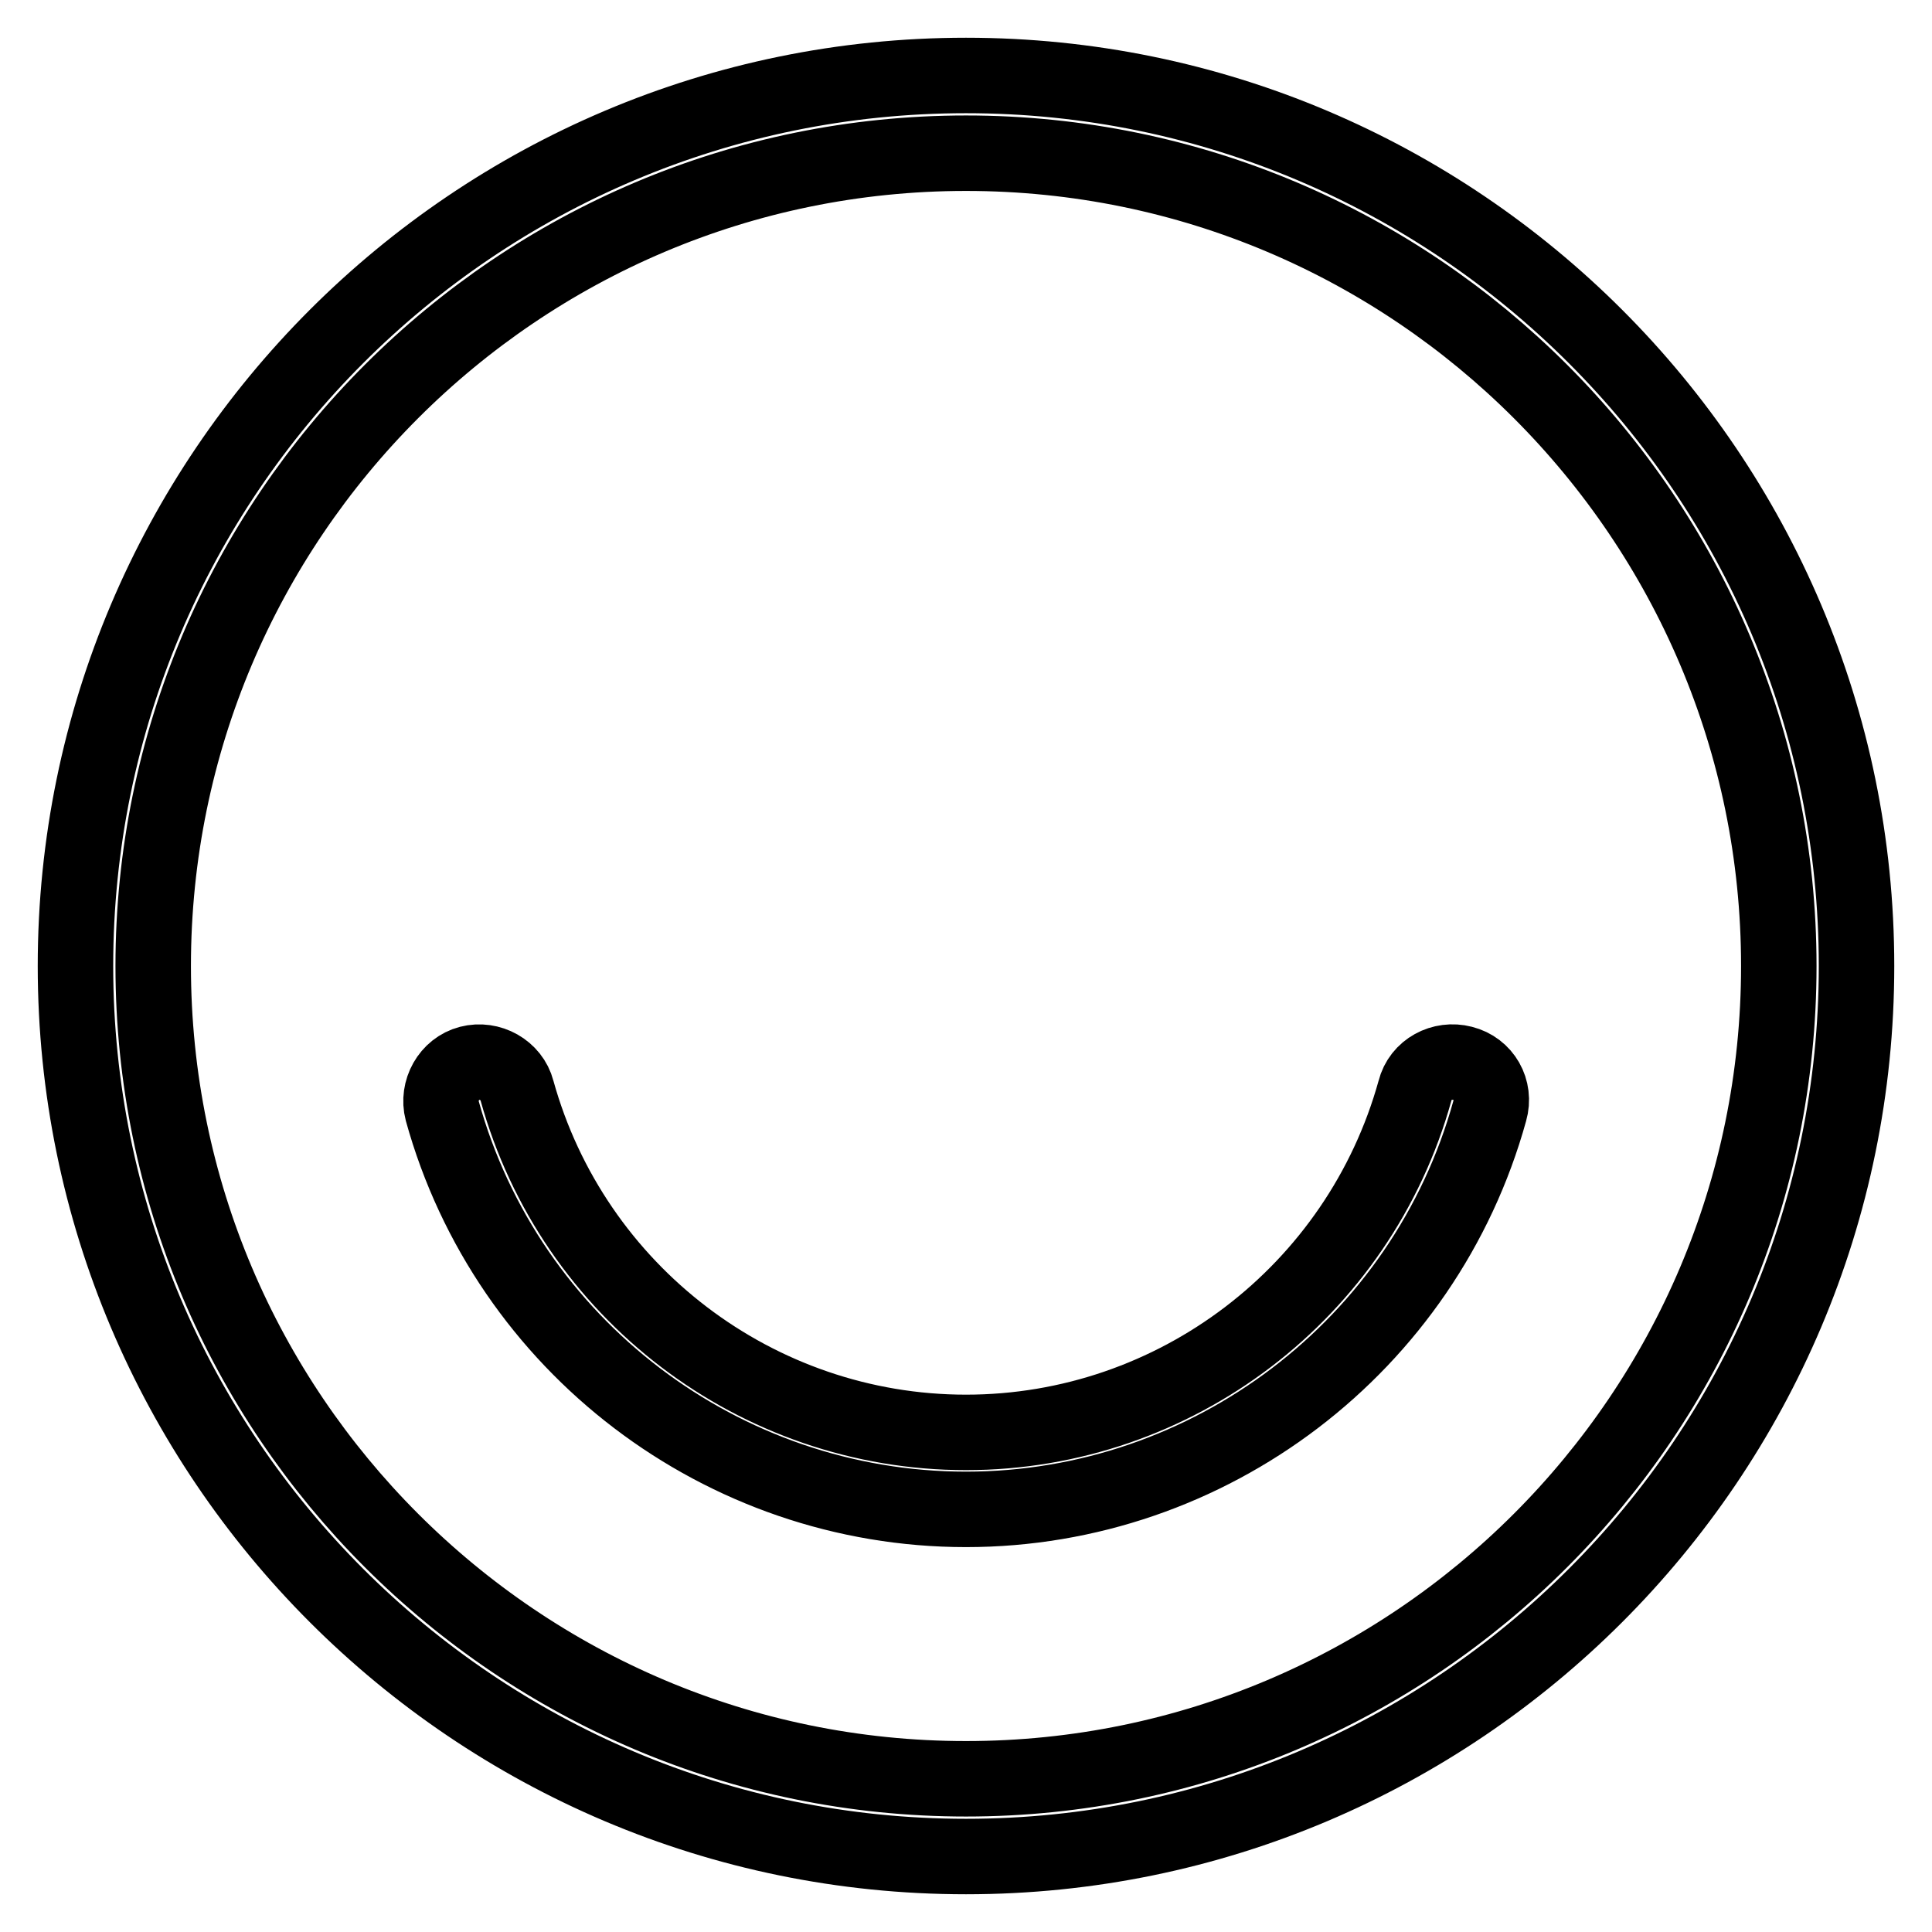
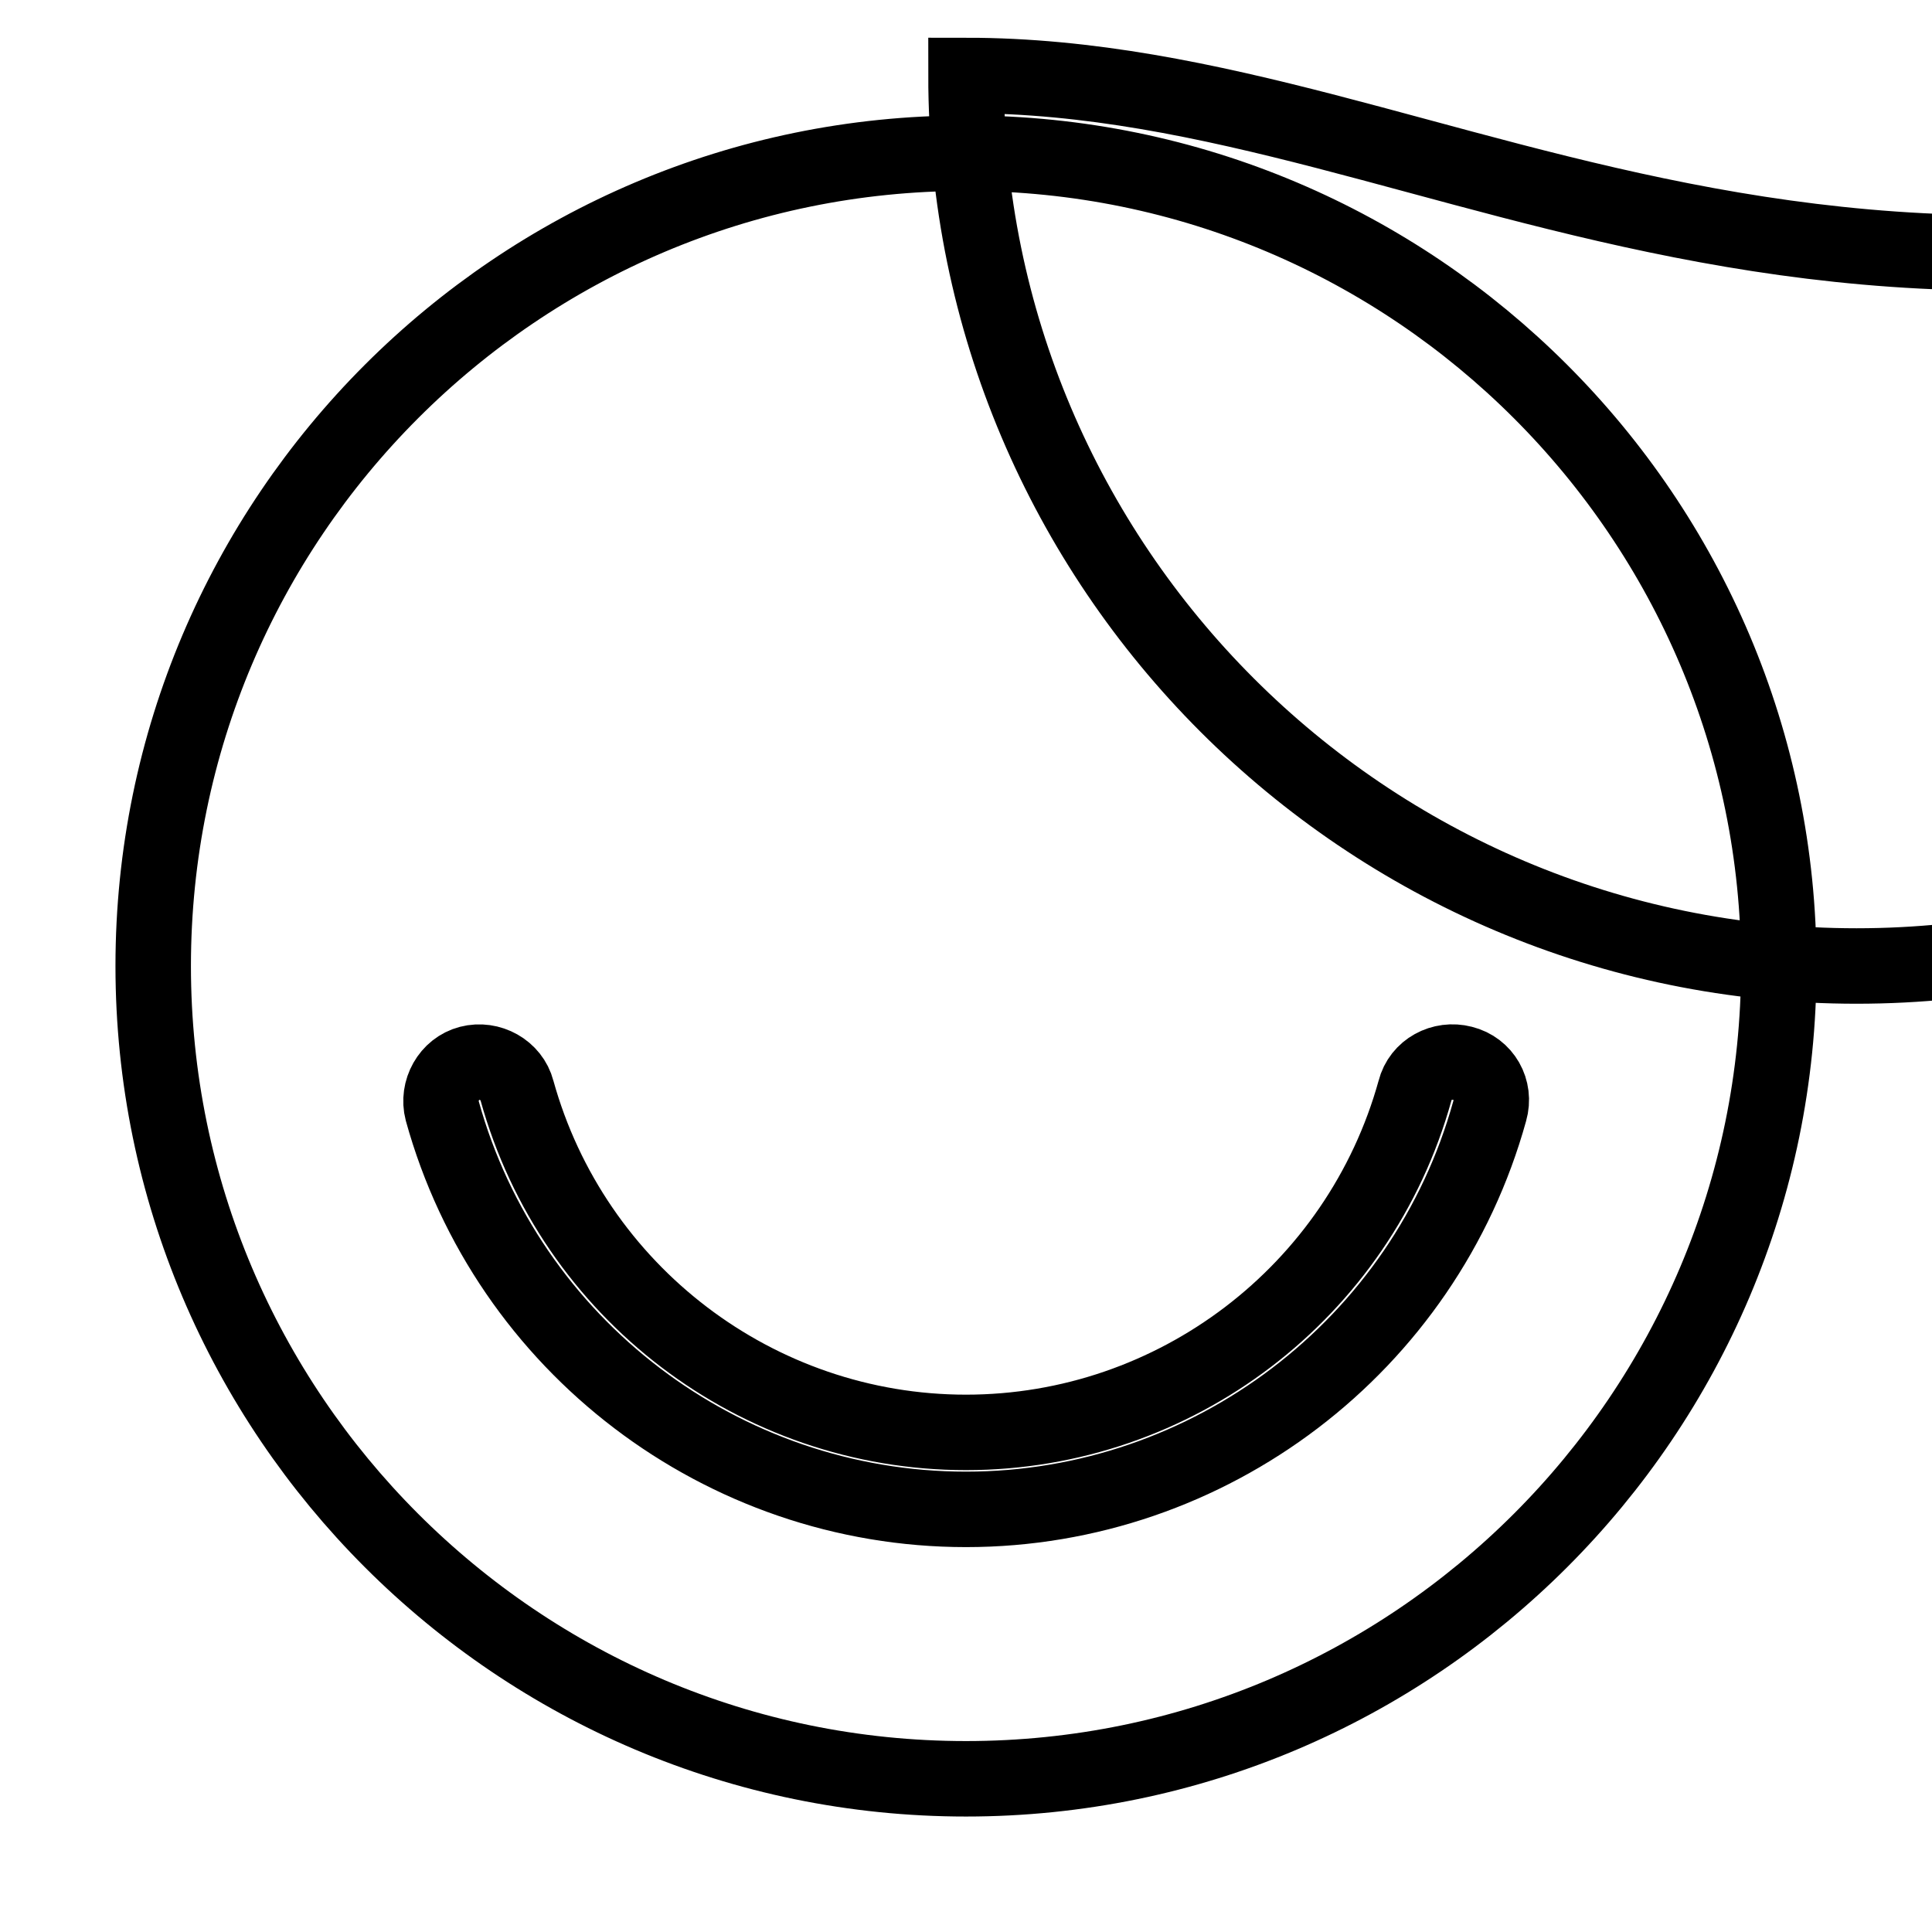
<svg xmlns="http://www.w3.org/2000/svg" version="1.1" x="0px" y="0px" viewBox="0 0 256 256" enable-background="new 0 0 256 256" xml:space="preserve">
  <g>
    <g>
-       <path stroke-width="10" fill-opacity="0" stroke="#000000" d="M128,10C62.9,10,10,62.9,10,128c0,65.1,52.9,118,118,118c65.1,0,118-52.9,118-118C246,62.9,193.1,10,128,10z M128,235.7c-59.4,0-107.7-48.3-107.7-107.7C20.3,68.6,68.6,20.3,128,20.3c59.4,0,107.7,48.3,107.7,107.7C235.7,187.4,187.4,235.7,128,235.7z M193.8,140.9c-2.7-0.7-5.6,0.8-6.3,3.6c-7.4,26.7-31.8,45.3-59.5,45.3s-52.1-18.6-59.5-45.3c-0.7-2.7-3.6-4.3-6.3-3.6c-2.7,0.7-4.3,3.6-3.6,6.3C67.2,178.3,95.7,200,128,200s60.8-21.7,69.4-52.8C198.2,144.4,196.6,141.6,193.8,140.9z" />
+       <path stroke-width="10" fill-opacity="0" stroke="#000000" d="M128,10c0,65.1,52.9,118,118,118c65.1,0,118-52.9,118-118C246,62.9,193.1,10,128,10z M128,235.7c-59.4,0-107.7-48.3-107.7-107.7C20.3,68.6,68.6,20.3,128,20.3c59.4,0,107.7,48.3,107.7,107.7C235.7,187.4,187.4,235.7,128,235.7z M193.8,140.9c-2.7-0.7-5.6,0.8-6.3,3.6c-7.4,26.7-31.8,45.3-59.5,45.3s-52.1-18.6-59.5-45.3c-0.7-2.7-3.6-4.3-6.3-3.6c-2.7,0.7-4.3,3.6-3.6,6.3C67.2,178.3,95.7,200,128,200s60.8-21.7,69.4-52.8C198.2,144.4,196.6,141.6,193.8,140.9z" />
    </g>
  </g>
</svg>